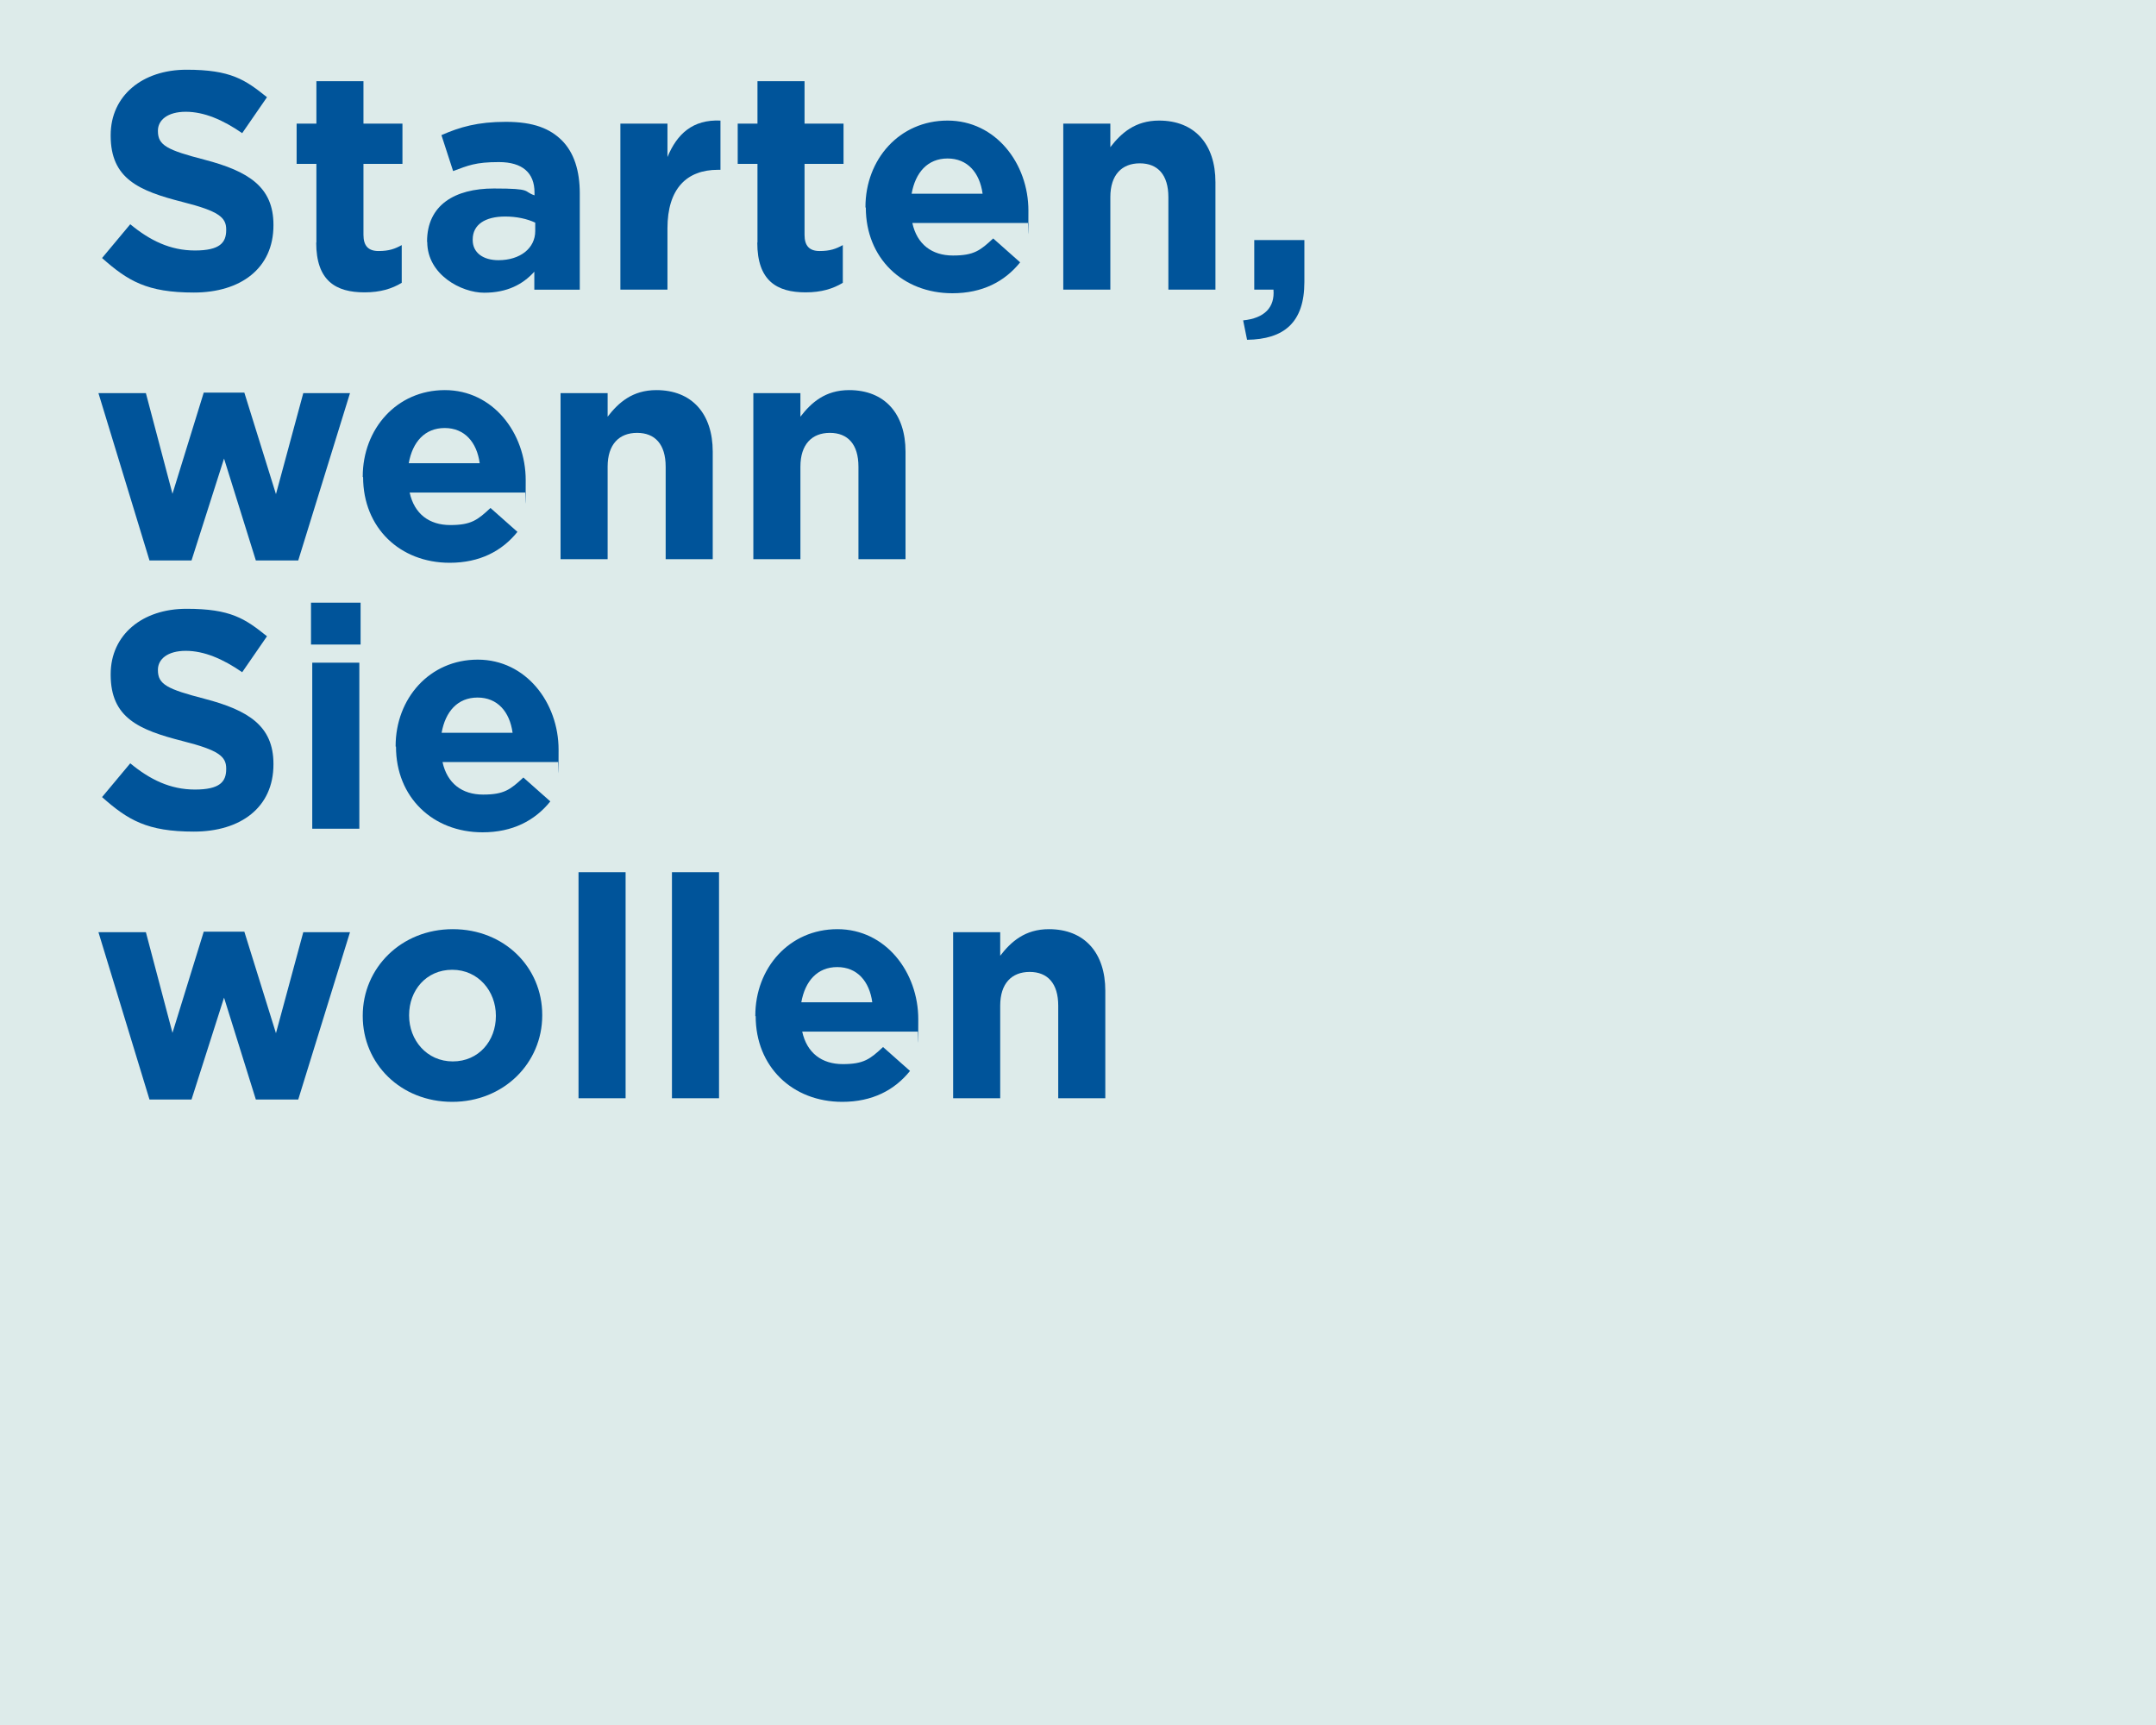
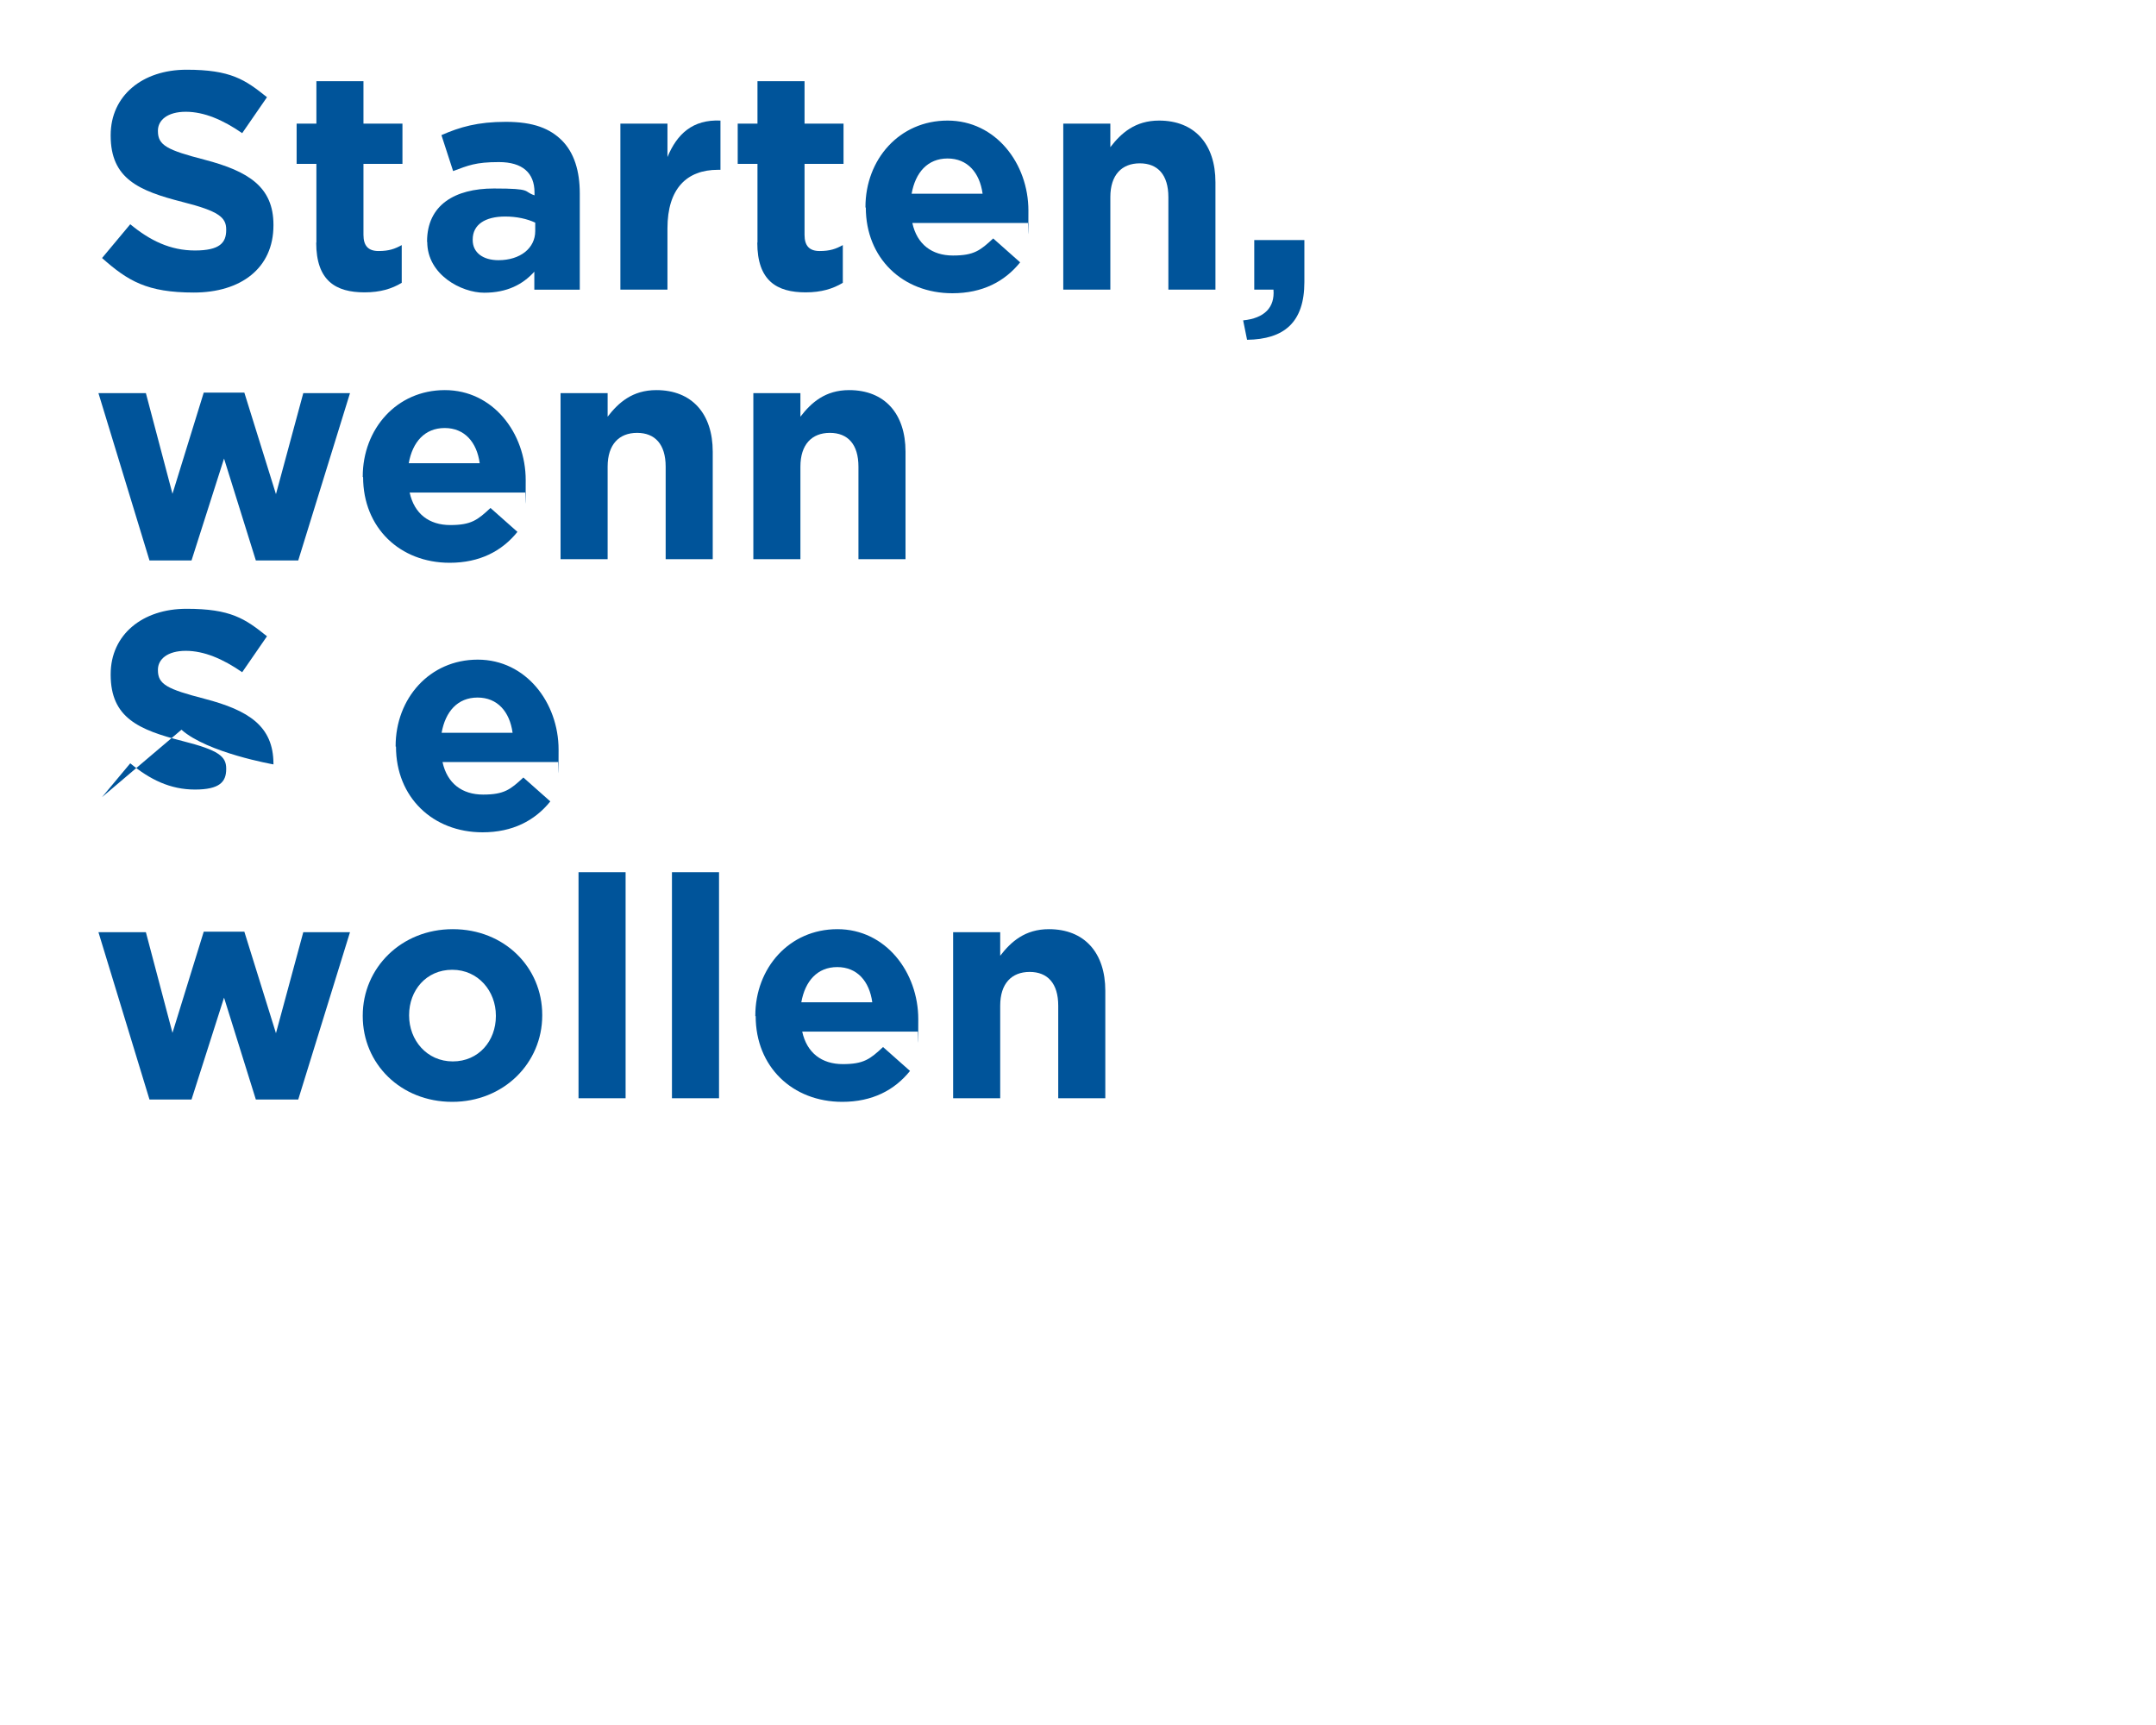
<svg xmlns="http://www.w3.org/2000/svg" version="1.1" viewBox="0 0 1200 960">
  <defs>
    <style>
      .cls-1 {
        fill: #00549a;
      }

      .cls-2 {
        fill: #ddebea;
      }
    </style>
  </defs>
  <g>
    <g id="Layer_1">
      <g id="Layer_1-2" data-name="Layer_1">
-         <rect class="cls-2" y="0" width="1200" height="960" />
-       </g>
+         </g>
      <g>
        <path class="cls-1" d="M56.8,143.6l15.7-18.8c10.9,9,22.2,14.6,36,14.6s17.4-4.3,17.4-11.4v-.3c0-6.7-4.1-10.2-24.3-15.3-24.3-6.2-40-12.9-40-36.9v-.3c0-21.9,17.6-36.4,42.2-36.4s32.6,5.5,44.8,15.3l-13.8,20c-10.7-7.4-21.2-11.9-31.4-11.9s-15.5,4.7-15.5,10.5v.3c0,7.9,5.2,10.5,26,15.9,24.5,6.4,38.3,15.2,38.3,36.2v.3c0,24-18.3,37.4-44.3,37.4s-36.7-6.4-51.2-19.3Z" />
        <path class="cls-1" d="M176.1,135v-43.8h-11v-22.4h11v-23.6h26.2v23.6h21.7v22.4h-21.7v39.5c0,6,2.6,9,8.4,9s9.1-1.2,12.9-3.3v21c-5.5,3.3-11.9,5.3-20.7,5.3-16,0-26.9-6.4-26.9-27.7Z" />
        <path class="cls-1" d="M237.7,134.7v-.3c0-20.2,15.3-29.5,37.2-29.5s16,1.6,22.6,3.8v-1.6c0-10.9-6.7-16.9-19.8-16.9s-17.1,1.9-25.5,5l-6.5-20c10.2-4.5,20.2-7.4,35.8-7.4s24.6,3.8,31.2,10.3c6.9,6.9,10,17.1,10,29.5v53.6h-25.3v-10c-6.4,7.1-15.2,11.7-27.9,11.7s-31.7-10-31.7-28.3ZM297.9,128.6v-4.7c-4.5-2.1-10.3-3.4-16.7-3.4-11.2,0-18.1,4.5-18.1,12.8v.3c0,7.1,5.9,11.2,14.3,11.2,12.2,0,20.5-6.7,20.5-16.2Z" />
        <path class="cls-1" d="M345.3,68.8h26.2v18.6c5.3-12.8,14-21,29.5-20.3v27.4h-1.4c-17.4,0-28.1,10.5-28.1,32.6v34.1h-26.2v-92.4Z" />
        <path class="cls-1" d="M421.6,135v-43.8h-11v-22.4h11v-23.6h26.2v23.6h21.7v22.4h-21.7v39.5c0,6,2.6,9,8.4,9s9.1-1.2,12.9-3.3v21c-5.5,3.3-11.9,5.3-20.7,5.3-16,0-26.9-6.4-26.9-27.7Z" />
        <path class="cls-1" d="M481.7,115.5v-.3c0-26.4,18.8-48.1,45.7-48.1s45,24,45,50.1-.2,4.5-.3,6.9h-64.3c2.6,11.9,10.9,18.1,22.6,18.1s15.2-2.8,22.4-9.5l15,13.3c-8.6,10.7-21,17.2-37.7,17.2-27.7,0-48.2-19.5-48.2-47.7ZM546.9,107.8c-1.6-11.7-8.4-19.6-19.5-19.6s-17.9,7.8-20,19.6h39.5Z" />
        <path class="cls-1" d="M591.8,68.8h26.2v13.1c6-7.8,13.8-14.8,27.1-14.8,19.8,0,31.4,13.1,31.4,34.3v59.8h-26.2v-51.5c0-12.4-5.9-18.8-15.9-18.8s-16.4,6.4-16.4,18.8v51.5h-26.2v-92.4Z" />
        <path class="cls-1" d="M691.9,178.3c11.9-1.2,17.7-7.2,16.9-17.1h-10.7v-27.6h27.9v23.3c0,22.7-11.4,31.9-31.9,32.2l-2.2-10.9Z" />
        <path class="cls-1" d="M54.7,218.8h26.5l14.8,56,17.4-56.3h22.6l17.6,56.5,15.2-56.2h26l-28.8,93.1h-23.6l-17.7-56.7-18.1,56.7h-23.4l-28.4-93.1Z" />
        <path class="cls-1" d="M201.9,265.5v-.3c0-26.4,18.8-48.1,45.7-48.1s45,24,45,50.1-.2,4.5-.3,6.9h-64.3c2.6,11.9,10.9,18.1,22.6,18.1s15.2-2.8,22.4-9.5l15,13.3c-8.6,10.7-21,17.2-37.7,17.2-27.7,0-48.2-19.5-48.2-47.7ZM267,257.8c-1.6-11.7-8.4-19.6-19.5-19.6s-17.9,7.8-20,19.6h39.5Z" />
        <path class="cls-1" d="M312,218.8h26.2v13.1c6-7.8,13.8-14.8,27.1-14.8,19.8,0,31.4,13.1,31.4,34.3v59.8h-26.2v-51.5c0-12.4-5.9-18.8-15.9-18.8s-16.4,6.4-16.4,18.8v51.5h-26.2v-92.4Z" />
        <path class="cls-1" d="M419.3,218.8h26.2v13.1c6-7.8,13.8-14.8,27.1-14.8,19.8,0,31.4,13.1,31.4,34.3v59.8h-26.2v-51.5c0-12.4-5.9-18.8-15.9-18.8s-16.4,6.4-16.4,18.8v51.5h-26.2v-92.4Z" />
-         <path class="cls-1" d="M56.8,443.6l15.7-18.8c10.9,9,22.2,14.6,36,14.6s17.4-4.3,17.4-11.4v-.3c0-6.7-4.1-10.2-24.3-15.3-24.3-6.2-40-12.9-40-36.9v-.3c0-21.9,17.6-36.4,42.2-36.4s32.6,5.5,44.8,15.3l-13.8,20c-10.7-7.4-21.2-11.9-31.4-11.9s-15.5,4.7-15.5,10.5v.3c0,7.9,5.2,10.5,26,15.9,24.5,6.4,38.3,15.2,38.3,36.2v.3c0,24-18.3,37.4-44.3,37.4s-36.7-6.4-51.2-19.3Z" />
-         <path class="cls-1" d="M173.1,335.4h27.6v23.3h-27.6v-23.3ZM173.8,368.8h26.2v92.4h-26.2v-92.4Z" />
+         <path class="cls-1" d="M56.8,443.6l15.7-18.8c10.9,9,22.2,14.6,36,14.6s17.4-4.3,17.4-11.4v-.3c0-6.7-4.1-10.2-24.3-15.3-24.3-6.2-40-12.9-40-36.9v-.3c0-21.9,17.6-36.4,42.2-36.4s32.6,5.5,44.8,15.3l-13.8,20c-10.7-7.4-21.2-11.9-31.4-11.9s-15.5,4.7-15.5,10.5v.3c0,7.9,5.2,10.5,26,15.9,24.5,6.4,38.3,15.2,38.3,36.2v.3s-36.7-6.4-51.2-19.3Z" />
        <path class="cls-1" d="M220.2,415.5v-.3c0-26.4,18.8-48.1,45.7-48.1s45,24,45,50.1-.2,4.5-.3,6.9h-64.3c2.6,11.9,10.9,18.1,22.6,18.1s15.2-2.8,22.4-9.5l15,13.3c-8.6,10.7-21,17.2-37.7,17.2-27.7,0-48.2-19.5-48.2-47.7ZM285.3,407.8c-1.6-11.7-8.4-19.6-19.5-19.6s-17.9,7.8-20,19.6h39.5Z" />
        <path class="cls-1" d="M54.7,518.8h26.5l14.8,56,17.4-56.3h22.6l17.6,56.5,15.2-56.2h26l-28.8,93.1h-23.6l-17.7-56.7-18.1,56.7h-23.4l-28.4-93.1Z" />
        <path class="cls-1" d="M201.9,565.5v-.3c0-26.5,21.4-48.1,50.1-48.1s49.8,21.2,49.8,47.7v.3c0,26.5-21.4,48.1-50.1,48.1s-49.8-21.2-49.8-47.7ZM276,565.5v-.3c0-13.6-9.8-25.5-24.3-25.5s-24,11.5-24,25.2v.3c0,13.6,9.8,25.5,24.3,25.5s24-11.5,24-25.2Z" />
        <path class="cls-1" d="M322,485.4h26.2v125.8h-26.2v-125.8Z" />
        <path class="cls-1" d="M374,485.4h26.2v125.8h-26.2v-125.8Z" />
        <path class="cls-1" d="M420.4,565.5v-.3c0-26.4,18.8-48.1,45.7-48.1s45,24,45,50.1-.2,4.5-.3,6.9h-64.3c2.6,11.9,10.9,18.1,22.6,18.1s15.2-2.8,22.4-9.5l15,13.3c-8.6,10.7-21,17.2-37.7,17.2-27.7,0-48.2-19.5-48.2-47.7ZM485.5,557.8c-1.6-11.7-8.4-19.6-19.5-19.6s-17.9,7.8-20,19.6h39.5Z" />
        <path class="cls-1" d="M530.5,518.8h26.2v13.1c6-7.8,13.8-14.8,27.1-14.8,19.8,0,31.4,13.1,31.4,34.3v59.8h-26.2v-51.5c0-12.4-5.9-18.8-15.9-18.8s-16.4,6.4-16.4,18.8v51.5h-26.2v-92.4Z" />
      </g>
    </g>
  </g>
</svg>